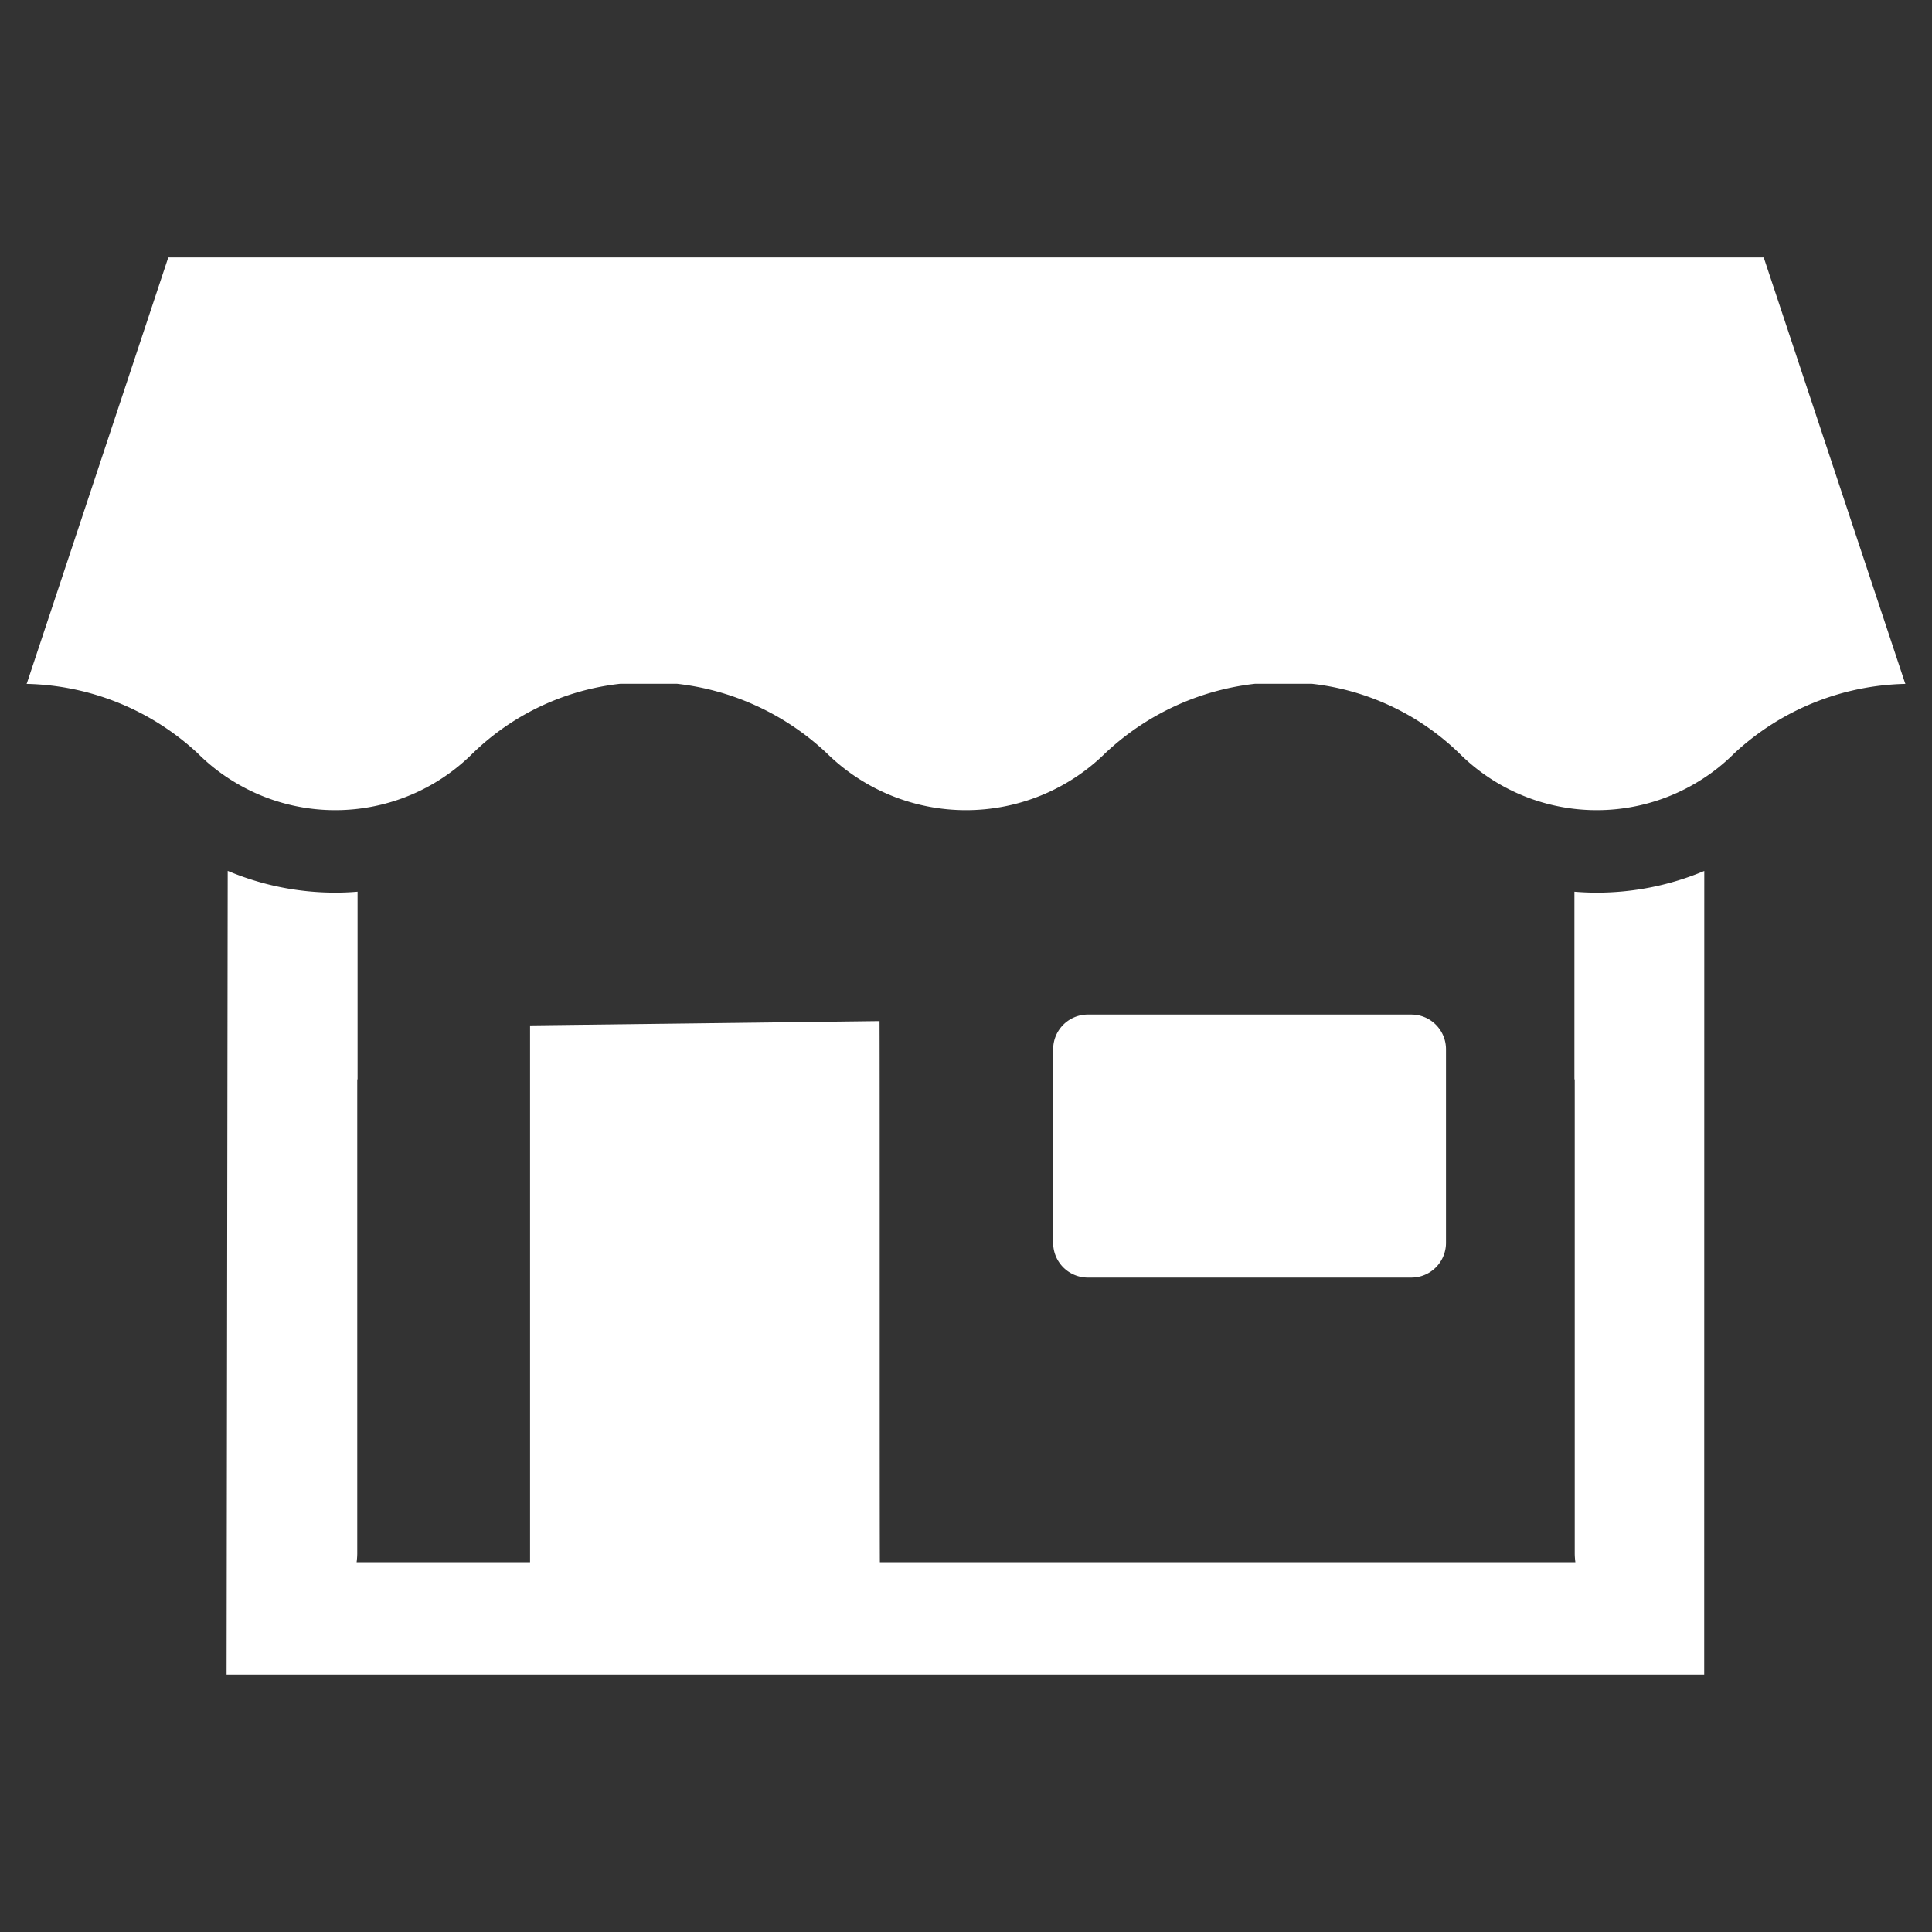
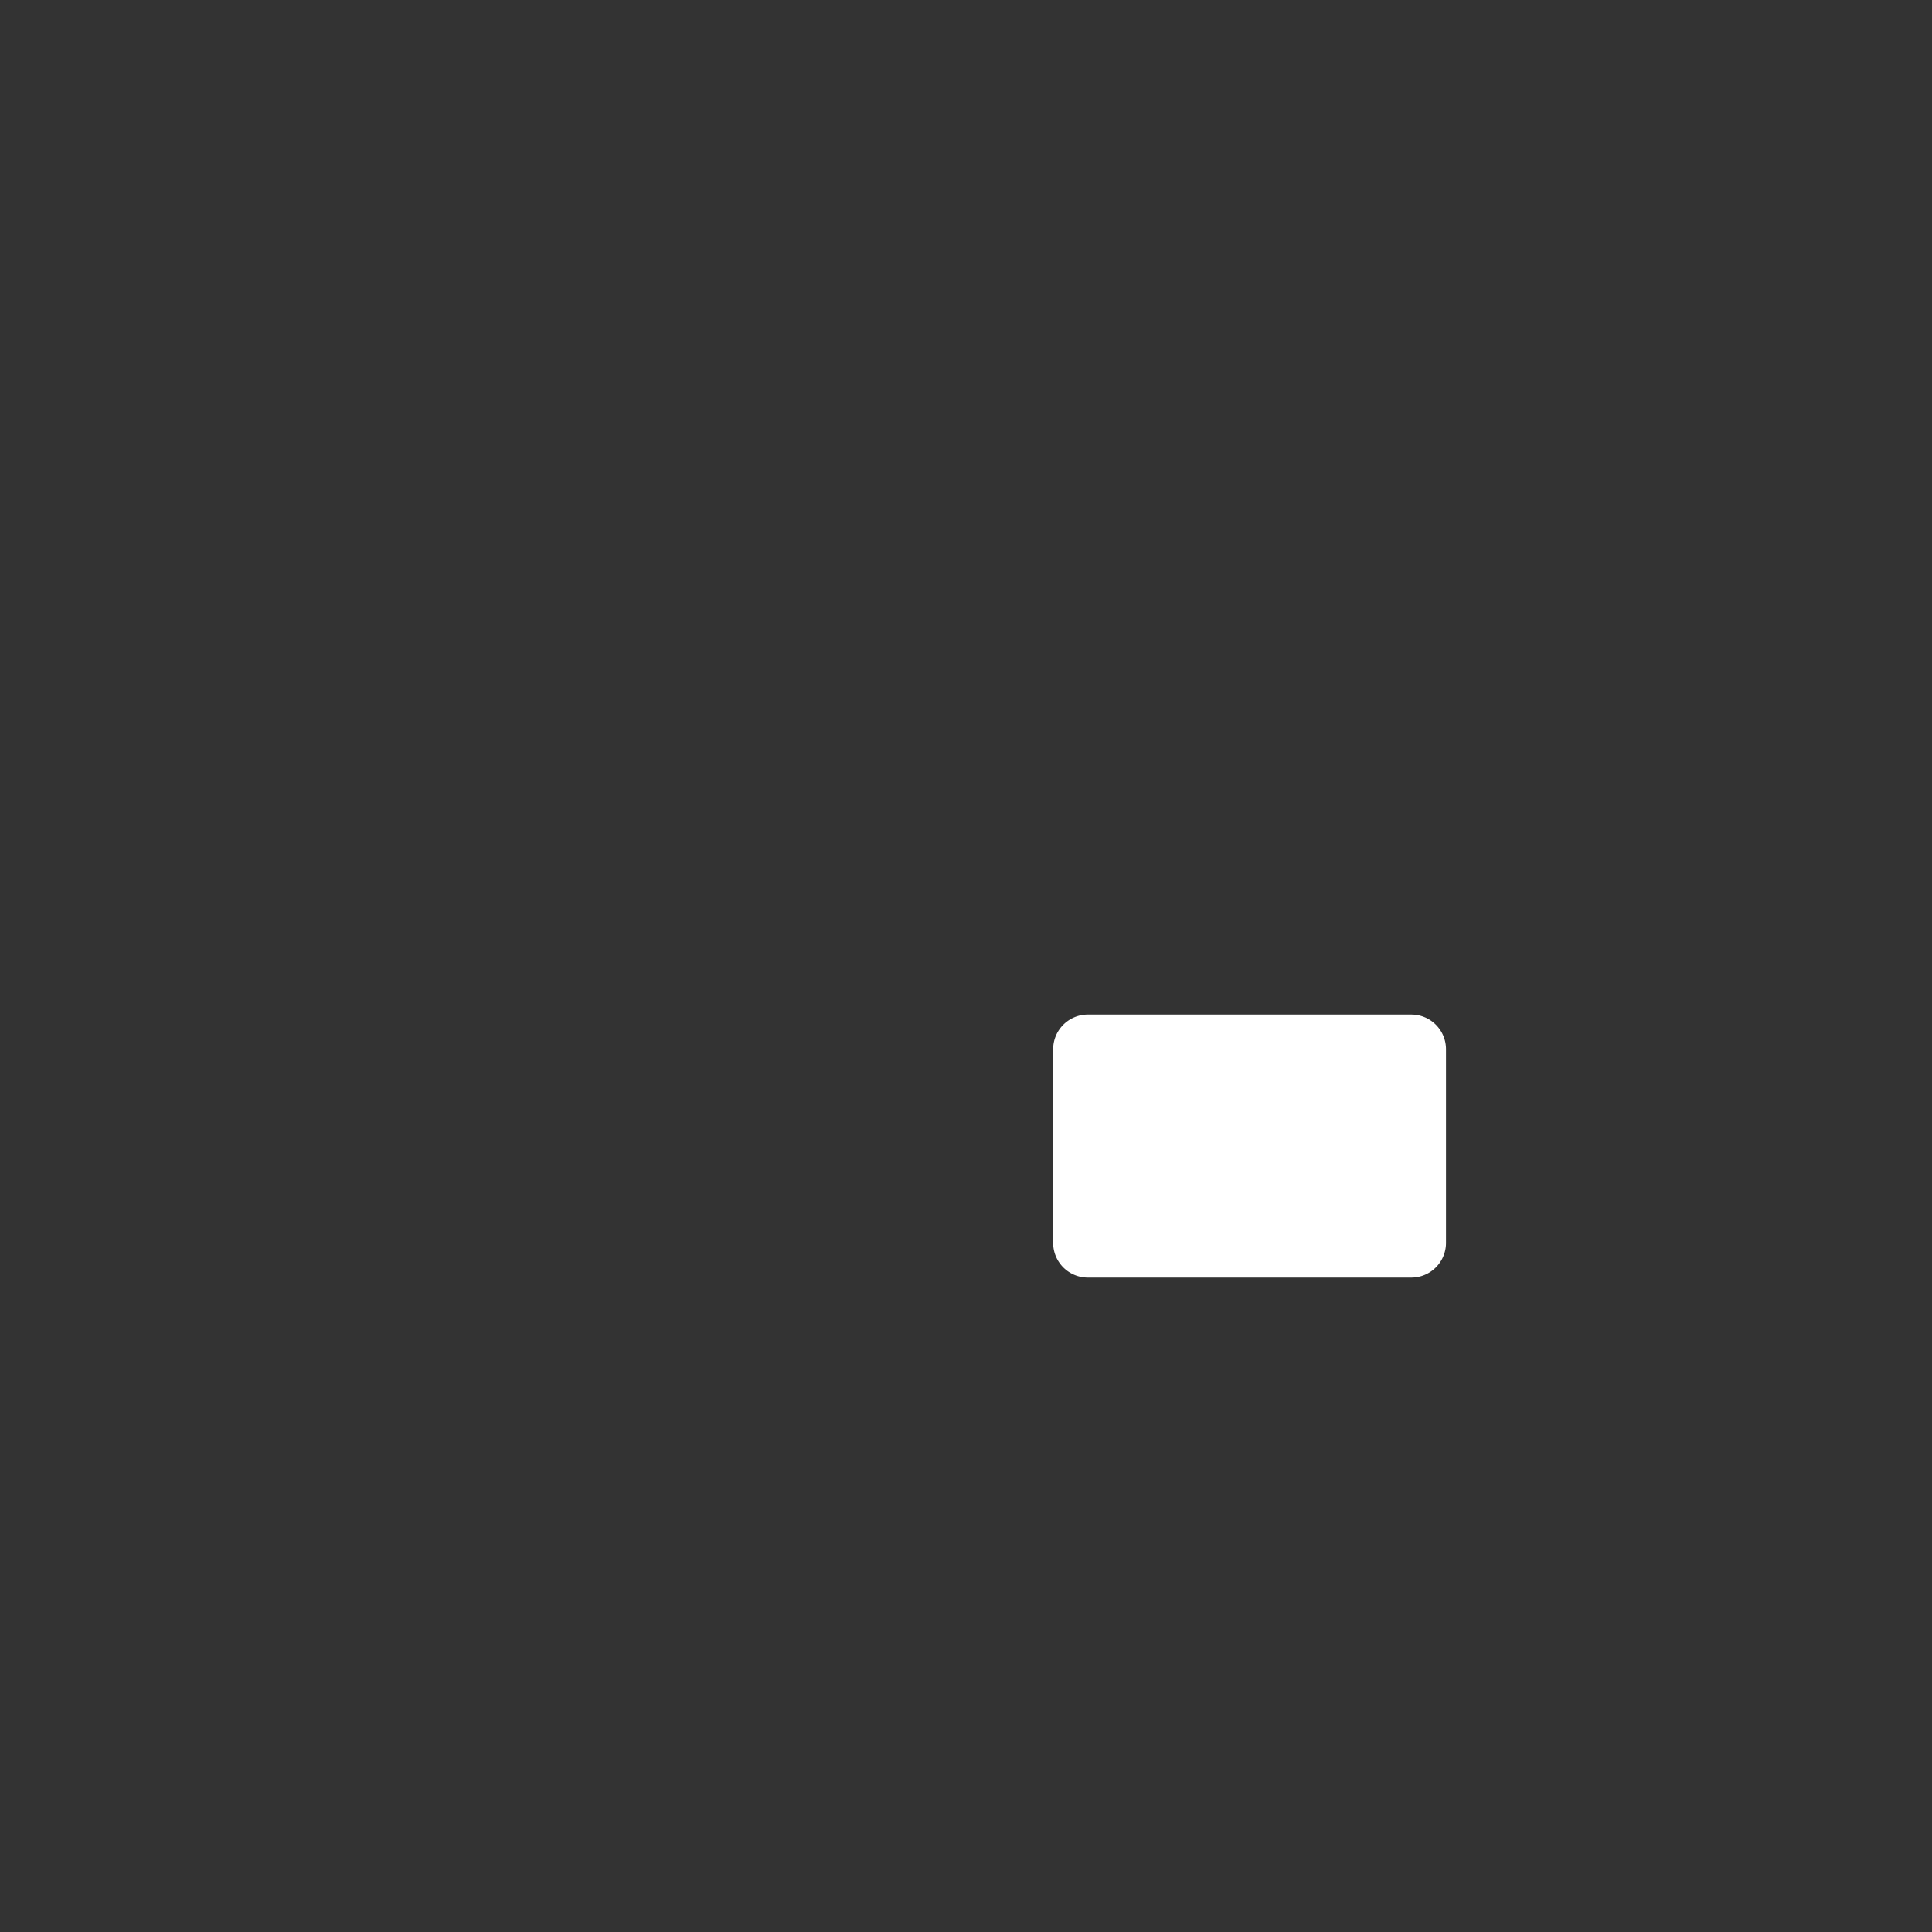
<svg xmlns="http://www.w3.org/2000/svg" id="Layer_1" data-name="Layer 1" viewBox="0 0 128 128">
  <rect x="0" y="0" width="128" height="128" fill="#333333" stroke="none" />
  <defs>
    <style>.cls-1{fill:#2d3e50;}.cls-2{fill:#2e79bd;}</style>
  </defs>
  <title>n</title>
  <path class="cls-1" d="M72.073,67.217H93.506a2.295,2.295,0,0,1,2.295,2.295V82.346a2.297,2.297,0,0,1-2.297,2.297h-21.432a2.297,2.297,0,0,1-2.297-2.297V69.514A2.297,2.297,0,0,1,72.073,67.217Z" id="id_101" style="fill: rgb(255, 255, 255);" />
-   <path class="cls-1" d="M105.787,59.14c-.494,0-.988-.021-1.477-.062V71.51h.021v31.43a4.75,4.75,0,0,0,.042.562H58.293c-.021-4.312,0-31.503-.021-35.852l-23.154.286v35.566H23.627a4.75,4.75,0,0,0,.042-.562V71.51h.021V59.077c-.489.042-.983.062-1.477.062a18.306,18.306,0,0,1-7.127-1.441L15.012,110.941h97.896l.005-53.237A18.339,18.339,0,0,1,105.787,59.14Z" id="id_102" style="fill: rgb(255, 255, 255);" />
-   <path class="cls-2" d="M126.23,45.303l-9.378-28.245H11.148l-9.378,28.245s-.134,0,0,.006A17.181,17.181,0,0,1,13.097,49.907a12.617,12.617,0,0,0,2.338,1.845,12.895,12.895,0,0,0,15.888-1.845,16.659,16.659,0,0,1,9.762-4.604h3.776a17.291,17.291,0,0,1,9.92,4.604,13.16,13.16,0,0,0,18.439,0,17.291,17.291,0,0,1,9.92-4.604h3.776a16.659,16.659,0,0,1,9.762,4.604,12.895,12.895,0,0,0,15.888,1.845,12.617,12.617,0,0,0,2.338-1.845,17.181,17.181,0,0,1,11.327-4.598C126.364,45.303,126.23,45.303,126.23,45.303Z" id="id_103" style="fill: rgb(255, 255, 255);" />
</svg>